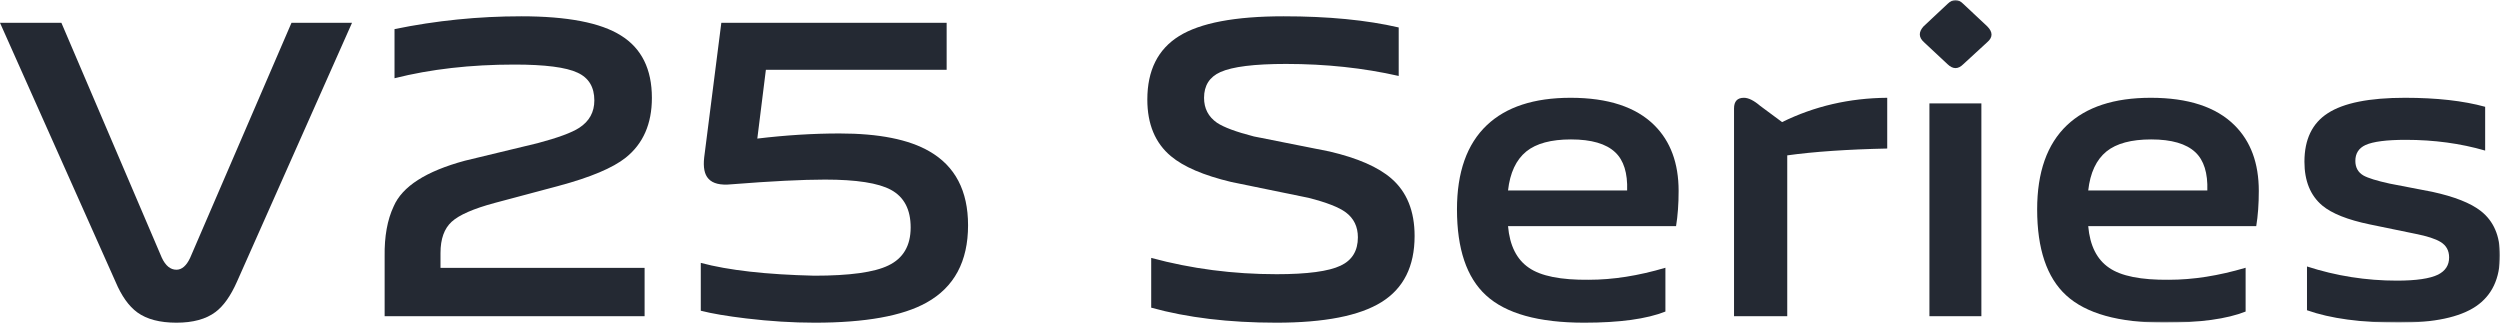
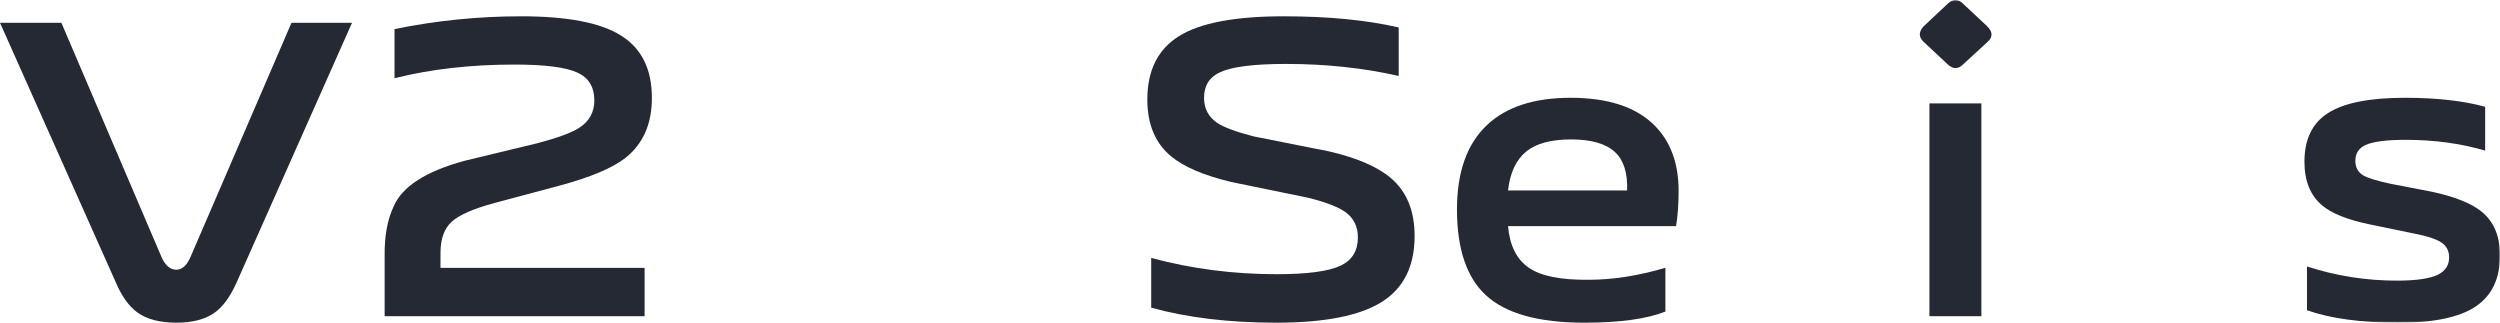
<svg xmlns="http://www.w3.org/2000/svg" xmlns:xlink="http://www.w3.org/1999/xlink" width="767px" height="99px" viewBox="0 0 767 99" version="1.1">
  <title>编组</title>
  <defs>
    <polygon id="path-1" points="0 99 767 99 767 0 0 0" />
  </defs>
  <g id="页面-1" stroke="none" stroke-width="1" fill="none" fill-rule="evenodd">
    <g id="ma-pc" transform="translate(-1120, -934)">
      <g id="人" transform="translate(0, 80)">
        <g id="编组" transform="translate(1120, 854)">
          <path d="M54.132,99 C49.037,99 45.043,97.953 42.147,95.858 C39.509,93.936 37.277,90.791 35.434,86.419 L0,7 L18.836,7 L49.648,79.082 C50.795,81.528 52.289,82.751 54.132,82.751 C55.796,82.751 57.205,81.528 58.345,79.082 L89.429,7 L108,7 L72.704,86.419 C70.765,90.791 68.572,93.89 66.114,95.725 C63.222,97.907 59.218,99 54.132,99" id="Fill-1" fill="#242933" />
          <path d="M118.006,78.653 C117.917,72.538 118.837,67.425 120.774,63.321 C123.407,57.202 130.7,52.525 142.662,49.296 L164.94,43.923 C171.176,42.267 175.439,40.693 177.726,39.203 C180.801,37.196 182.343,34.403 182.343,30.818 C182.343,26.714 180.625,23.871 177.199,22.3 C173.678,20.641 167.22,19.809 157.82,19.809 C144.37,19.809 132.11,21.211 121.039,24.004 L121.039,8.932 C133.775,6.311 146.745,5 159.927,5 C174.074,5 184.273,6.964 190.509,10.897 C196.84,14.829 200,21.211 200,30.031 C200,37.984 197.32,44.102 191.961,48.378 C188.006,51.524 181.155,54.409 171.398,57.027 L151.751,62.27 C145.25,64.02 140.856,65.939 138.569,68.037 C136.282,70.134 135.147,73.322 135.147,77.606 L135.147,82.191 L197.762,82.191 L197.762,97 L118.006,97 L118.006,78.653 Z" id="Fill-3" fill="#242933" />
-           <path d="M249.957,99 C243.205,99 236.196,98.564 228.923,97.693 C223.056,96.99 218.415,96.206 215,95.331 L215,80.653 C223.492,82.926 235.104,84.237 249.823,84.585 C260.687,84.585 268.267,83.538 272.559,81.44 C277.115,79.258 279.391,75.371 279.391,69.78 C279.391,64.27 277.379,60.429 273.348,58.243 C269.493,56.149 262.748,55.098 253.107,55.098 C246.186,55.098 236.636,55.583 224.462,56.539 C221.047,56.894 218.679,56.321 217.357,54.834 C216.131,53.531 215.698,51.345 216.047,48.284 L221.301,7 L290.432,7 L290.432,21.418 L234.97,21.418 L232.344,42.517 C241.101,41.467 249.516,40.947 257.579,40.947 C269.662,40.947 278.87,42.781 285.17,46.45 C293.057,50.993 297,58.549 297,69.119 C297,80.217 292.75,88.124 284.251,92.843 C276.893,96.948 265.465,99 249.957,99" id="Fill-5" fill="#242933" />
          <path d="M391.551,99 C377.05,99 364.26,97.464 353.188,94.393 L353.188,79.122 C365.493,82.458 378.326,84.124 391.681,84.124 C401.081,84.124 407.635,83.249 411.326,81.491 C414.84,79.824 416.6,76.93 416.6,72.803 C416.6,69.559 415.367,67.01 412.91,65.167 C410.796,63.586 406.974,62.096 401.442,60.691 L377.711,55.823 C369.265,53.804 363.118,51.17 359.247,47.919 C354.411,43.884 352,38.091 352,30.544 C352,21.588 355.249,15.096 361.757,11.058 C368.258,7.023 378.941,5 393.795,5 C407.508,5 419.28,6.144 429.122,8.424 L429.122,23.304 C418.311,20.847 406.797,19.615 394.58,19.615 C384.827,19.615 378.1,20.451 374.409,22.118 C371.072,23.614 369.403,26.244 369.403,30.018 C369.403,33.266 370.718,35.814 373.359,37.654 C375.469,39.059 379.248,40.464 384.7,41.865 L407.9,46.475 C416.512,48.491 422.843,51.259 426.88,54.768 C431.635,58.894 434,64.772 434,72.408 C434,81.717 430.617,88.473 423.851,92.681 C417.085,96.896 406.32,99 391.551,99" id="Fill-7" fill="#242933" />
          <path d="M499.204,58.443 C499.382,53.093 498.164,49.184 495.55,46.727 C492.768,44.092 488.244,42.775 481.976,42.775 C475.887,42.775 471.321,44.004 468.276,46.462 C465.148,49.008 463.269,53.001 462.663,58.443 L499.204,58.443 Z M486.029,99 C472.01,99 461.963,96.193 455.878,90.578 C449.96,85.137 447,76.352 447,64.24 C447,52.828 450.044,44.227 456.14,38.429 C462.054,32.807 470.628,30 481.85,30 C493.335,30 501.902,32.807 507.557,38.429 C512.515,43.351 515,50.063 515,58.573 C515,62.62 514.734,66.211 514.213,69.375 L462.663,69.375 C463.185,75.346 465.312,79.6 469.057,82.146 C472.717,84.699 478.848,85.925 487.456,85.833 C494.858,85.833 502.686,84.604 510.948,82.146 L510.948,95.582 C505.209,97.863 496.901,99 486.029,99 L486.029,99 Z" id="Fill-9" fill="#242933" />
-           <path d="M532,33.27 C532,31.091 533.013,30 535.025,30 C536.434,30 538.1,30.832 540.031,32.484 L546.749,37.46 C556.658,32.576 567.421,30.088 579,30 L579,45.569 C566.712,45.832 556.488,46.534 548.327,47.668 L548.327,97 L532,97 L532,33.27 Z" id="Fill-11" fill="#242933" />
          <mask id="mask-2" fill="white">
            <use xlink:href="#path-1" />
          </mask>
          <g id="Clip-14" />
          <path d="M591.947,97 L607.888,97 L607.888,31.726 L591.947,31.726 L591.947,97 Z M590.265,12.931 C588.622,11.45 588.58,9.84 590.137,8.1 L597.525,1.179 C599.162,-0.393 600.76,-0.393 602.321,1.179 L609.702,8.1 C611.433,9.84 611.433,11.45 609.702,12.931 L602.321,19.715 C600.76,21.283 599.162,21.283 597.525,19.715 L590.265,12.931 Z" id="Fill-13" fill="#242933" mask="url(#mask-2)" />
-           <path d="M677.209,58.443 C677.381,53.093 676.159,49.184 673.555,46.727 C670.763,44.092 666.237,42.775 659.976,42.775 C653.89,42.775 649.313,44.004 646.268,46.462 C643.143,49.008 641.27,53.001 640.665,58.443 L677.209,58.443 Z M664.022,99 C650.016,99 639.958,96.193 633.868,90.578 C627.961,85.137 625,76.352 625,64.24 C625,52.828 628.041,44.227 634.131,38.429 C640.056,32.807 648.623,30 659.847,30 C671.33,30 679.907,32.807 685.556,38.429 C690.522,43.351 693,50.063 693,58.573 C693,62.62 692.738,66.211 692.213,69.375 L640.665,69.375 C641.186,75.346 643.314,79.6 647.059,82.146 C650.713,84.699 656.844,85.925 665.461,85.833 C672.855,85.833 680.681,84.604 688.954,82.146 L688.954,95.582 C683.215,97.863 674.899,99 664.022,99 L664.022,99 Z" id="Fill-15" fill="#242933" mask="url(#mask-2)" />
          <path d="M736.03,99 C724.401,99 714.989,97.732 707.785,95.183 L707.785,81.751 C716.716,84.65 725.923,86.098 735.377,86.098 C741.275,86.098 745.484,85.483 748,84.254 C750.258,83.11 751.389,81.355 751.389,78.986 C751.389,76.878 750.52,75.3 748.782,74.244 C747.222,73.28 744.657,72.447 741.101,71.744 L727.047,68.848 C720.276,67.443 715.418,65.515 712.465,63.051 C708.822,59.982 707,55.501 707,49.622 C707,42.772 709.387,37.811 714.161,34.739 C719.02,31.578 726.914,30 737.852,30 C747.568,30 755.766,30.922 762.446,32.765 L762.446,46.197 C754.897,44.004 746.782,42.902 738.113,42.902 C732.208,42.902 728.087,43.432 725.741,44.488 C723.665,45.448 722.621,47.076 722.621,49.357 C722.621,51.377 723.448,52.874 725.092,53.835 C726.481,54.622 729.172,55.459 733.164,56.334 L746.175,58.838 C753.033,60.332 758.027,62.305 761.147,64.763 C765.053,67.835 767,72.358 767,78.329 C767,85.437 764.529,90.663 759.587,94 C754.635,97.337 746.782,99 736.03,99" id="Fill-16" fill="#242933" mask="url(#mask-2)" />
        </g>
      </g>
    </g>
  </g>
</svg>